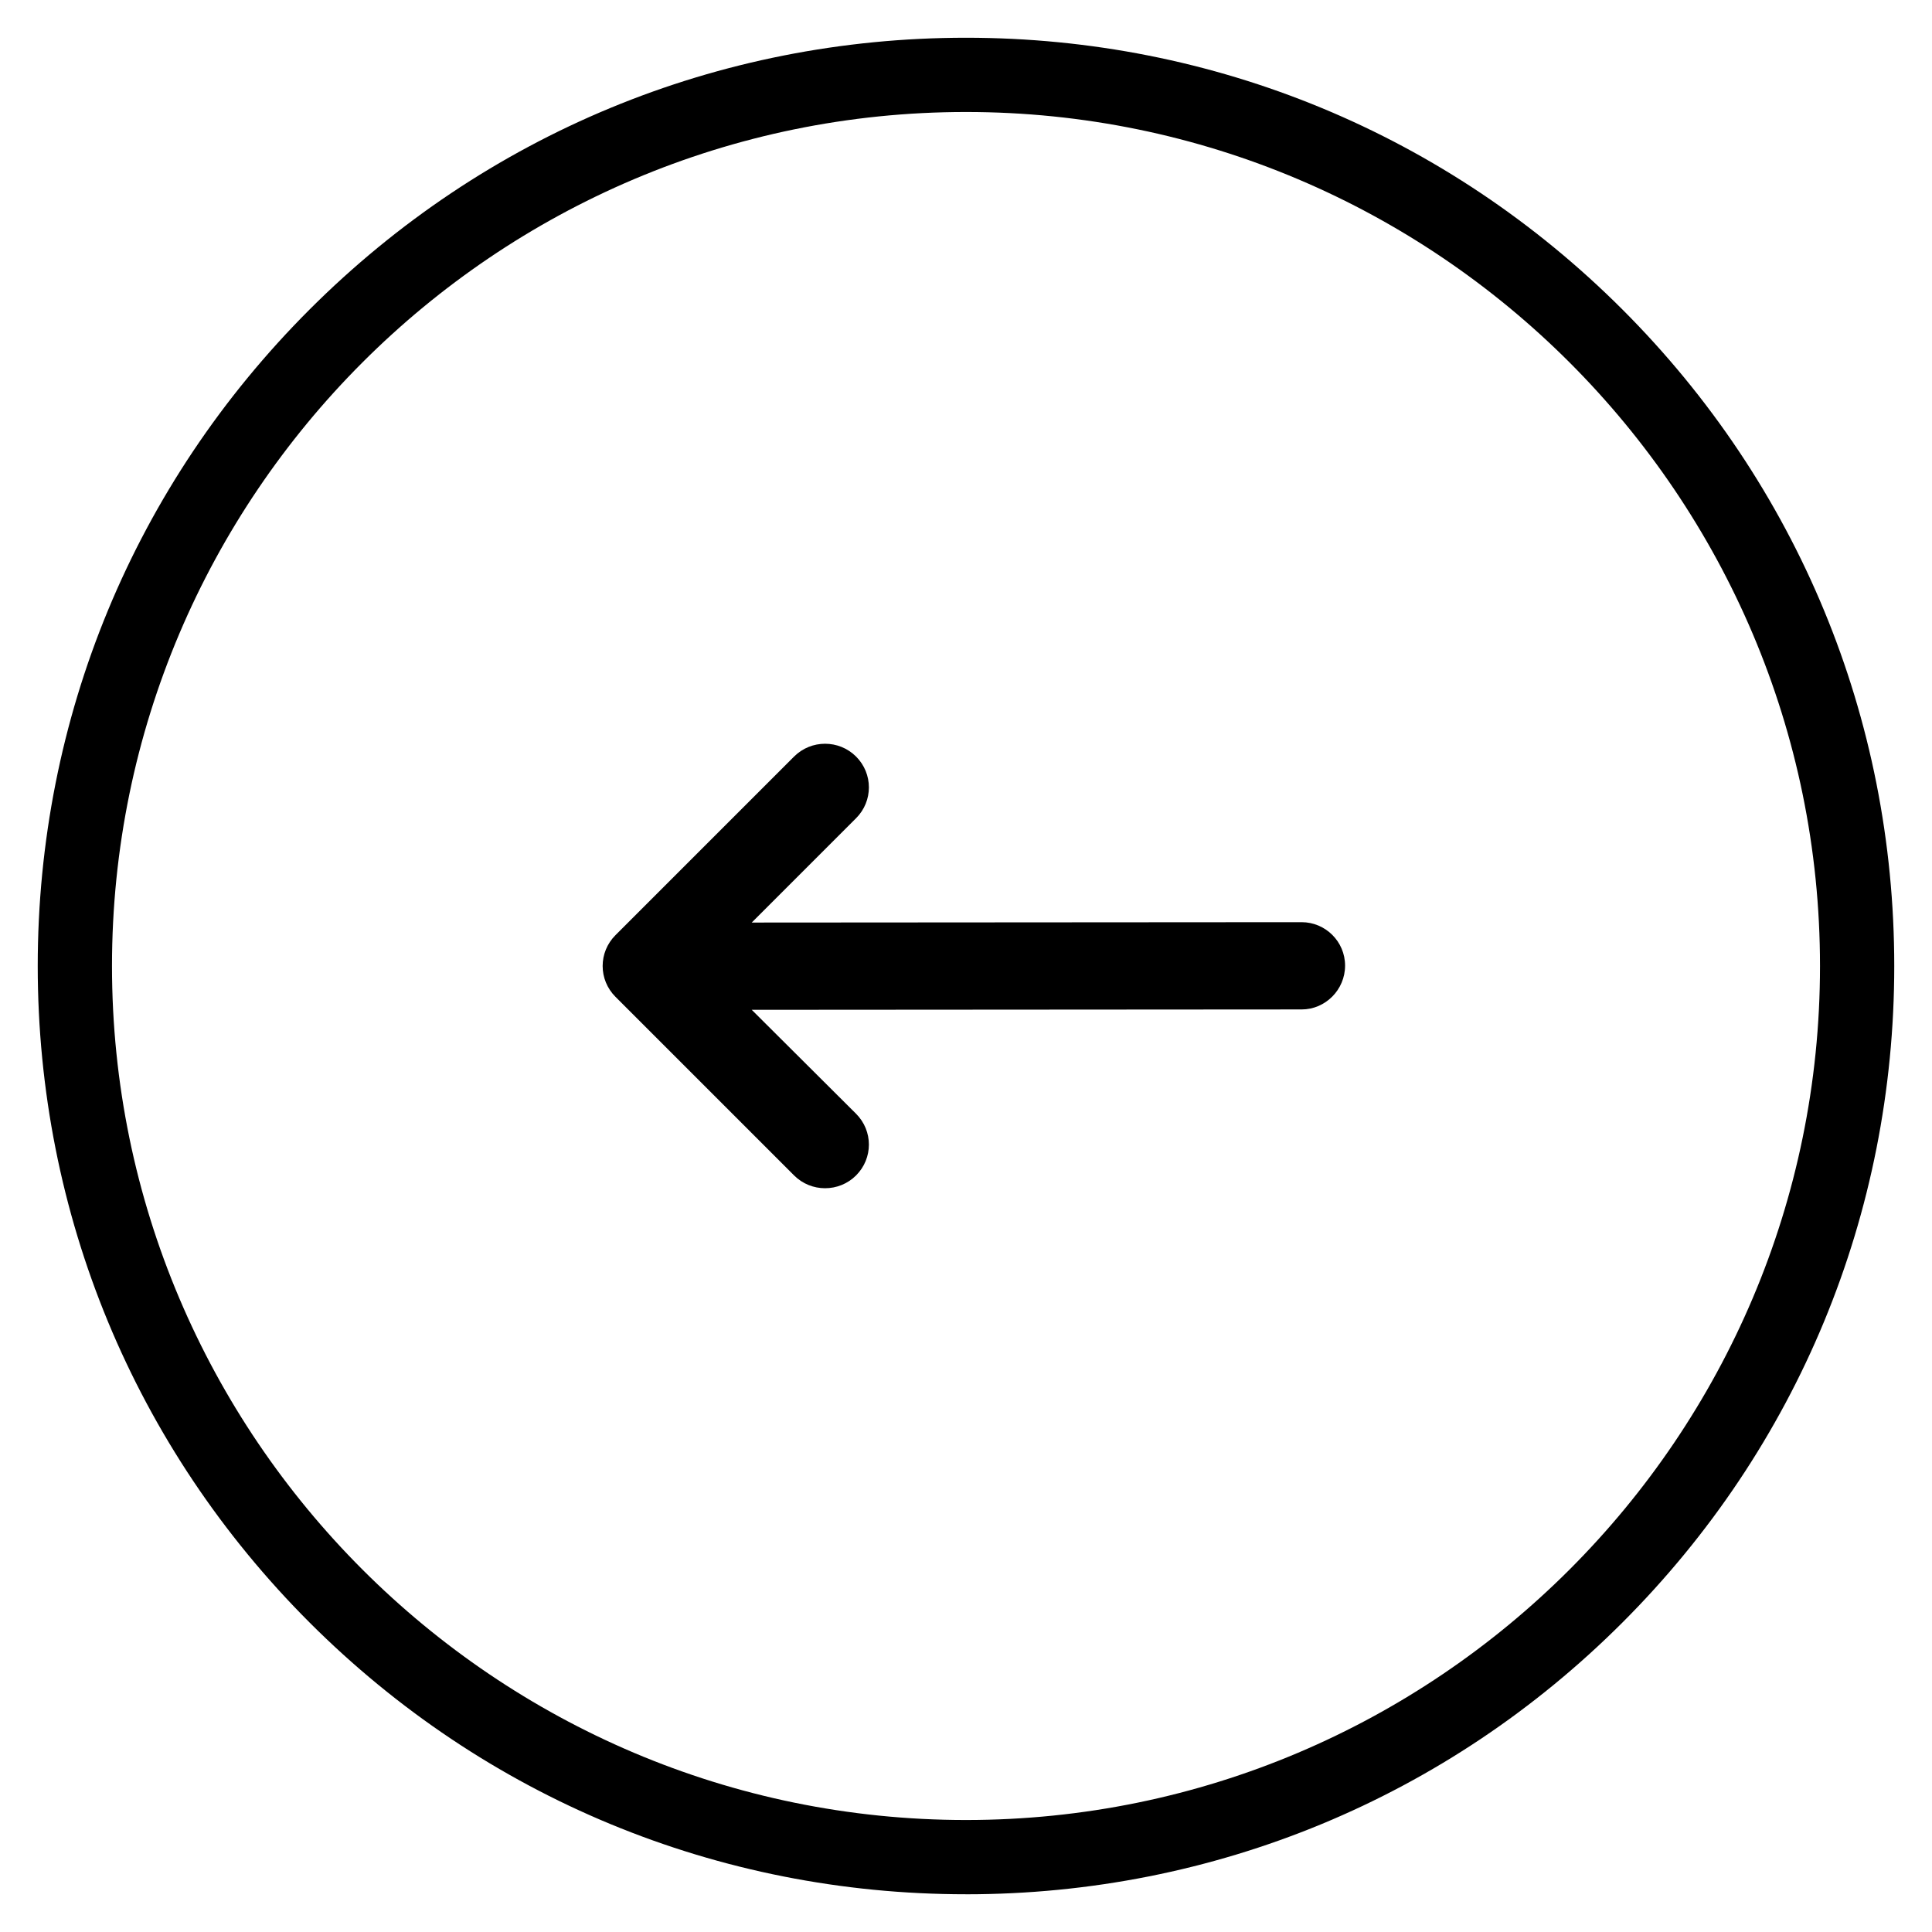
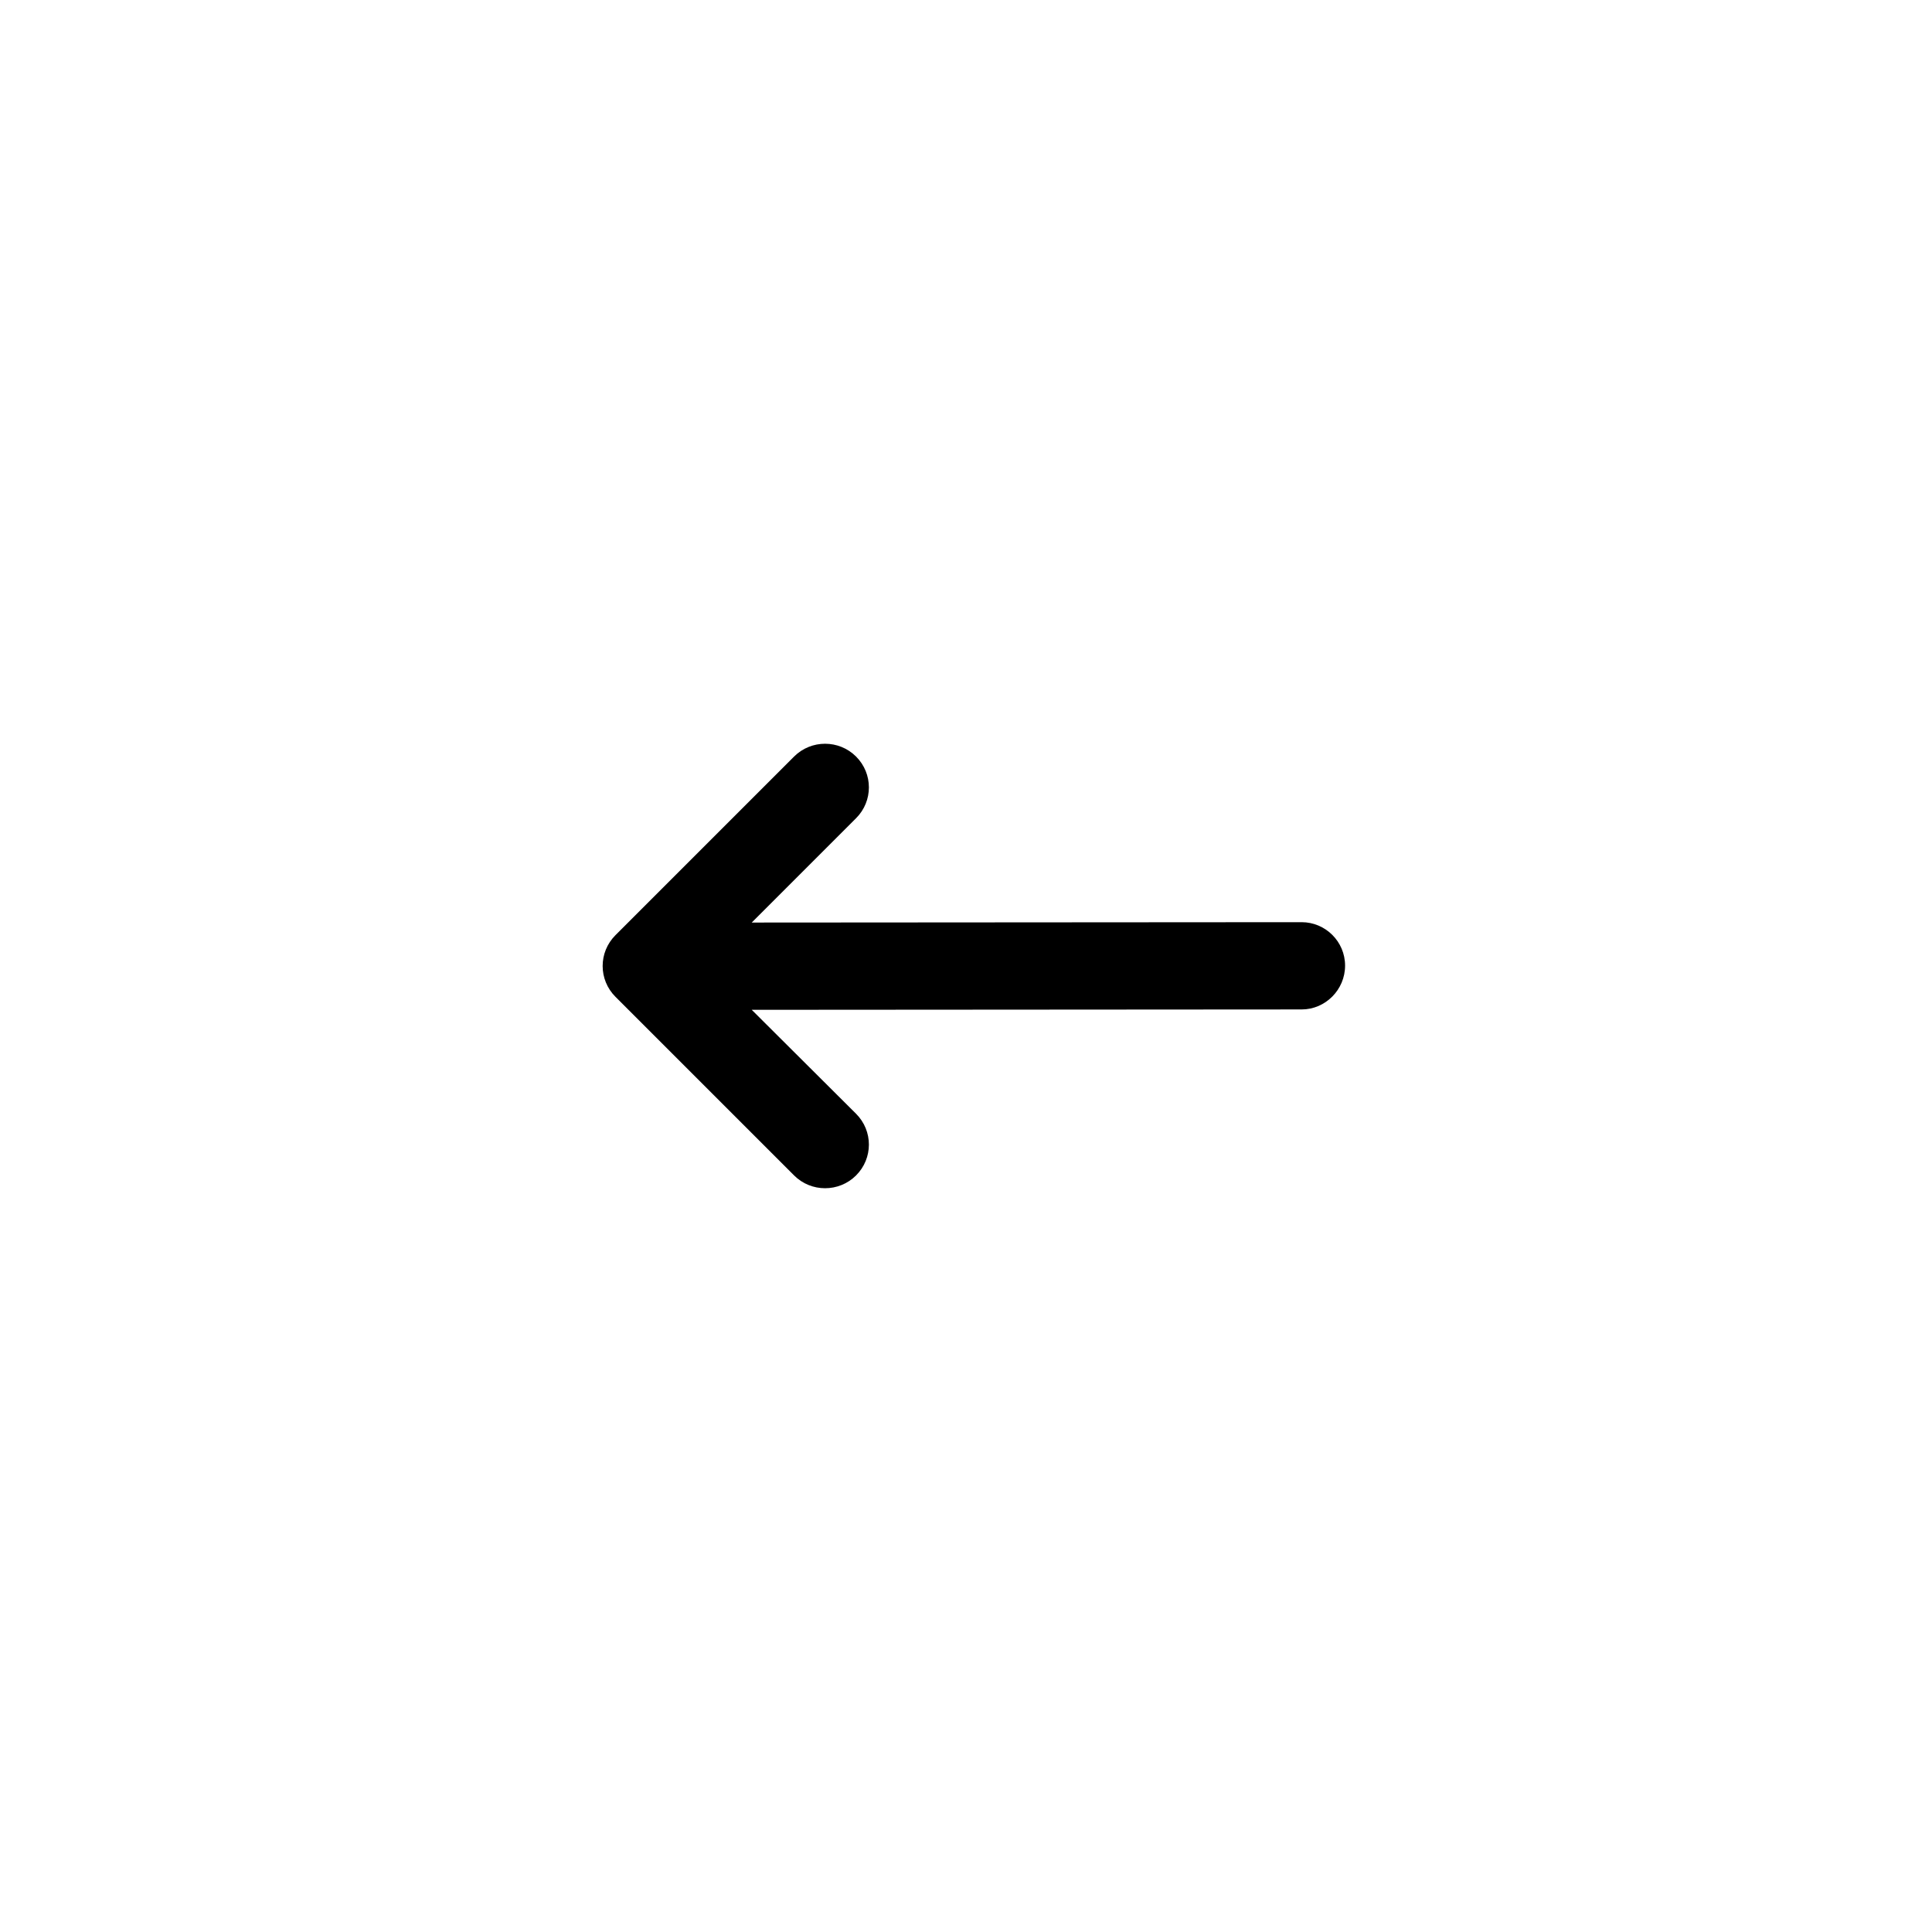
<svg xmlns="http://www.w3.org/2000/svg" fill="#000000" width="800px" height="800px" version="1.1" viewBox="144 144 512 512">
  <g>
-     <path d="m400 646c-65.73 0-127.53-25.586-173.97-72.027-46.445-46.449-72.031-108.24-72.031-173.97 0-65.734 25.586-127.53 72.031-173.97 46.445-46.445 108.24-72.031 173.97-72.031 65.73 0 127.53 25.586 173.97 72.027 46.441 46.449 72.027 108.24 72.027 173.98 0 65.73-25.586 127.53-72.027 173.97-46.449 46.441-108.24 72.027-173.97 72.027zm0-472.32c-124.77 0-226.32 101.55-226.32 226.32s101.55 226.32 226.32 226.32c124.77 0 226.32-101.55 226.32-226.32 0-124.77-101.55-226.32-226.32-226.32z" />
-     <path d="m500.46 399.9c0-6.394-5.215-11.512-11.512-11.512l-145.73 0.098 27.652-27.652c4.527-4.527 4.527-11.809 0-16.336s-11.906-4.527-16.434 0l-47.332 47.332c-4.527 4.527-4.527 11.809 0 16.336l47.332 47.332c4.527 4.527 11.906 4.527 16.434 0s4.527-11.809 0-16.336l-27.652-27.551 145.73-0.098c6.297 0 11.512-5.215 11.512-11.613z" />
+     <path d="m500.46 399.9c0-6.394-5.215-11.512-11.512-11.512l-145.73 0.098 27.652-27.652c4.527-4.527 4.527-11.809 0-16.336s-11.906-4.527-16.434 0l-47.332 47.332c-4.527 4.527-4.527 11.809 0 16.336l47.332 47.332c4.527 4.527 11.906 4.527 16.434 0s4.527-11.809 0-16.336l-27.652-27.551 145.73-0.098c6.297 0 11.512-5.215 11.512-11.613" />
  </g>
</svg>